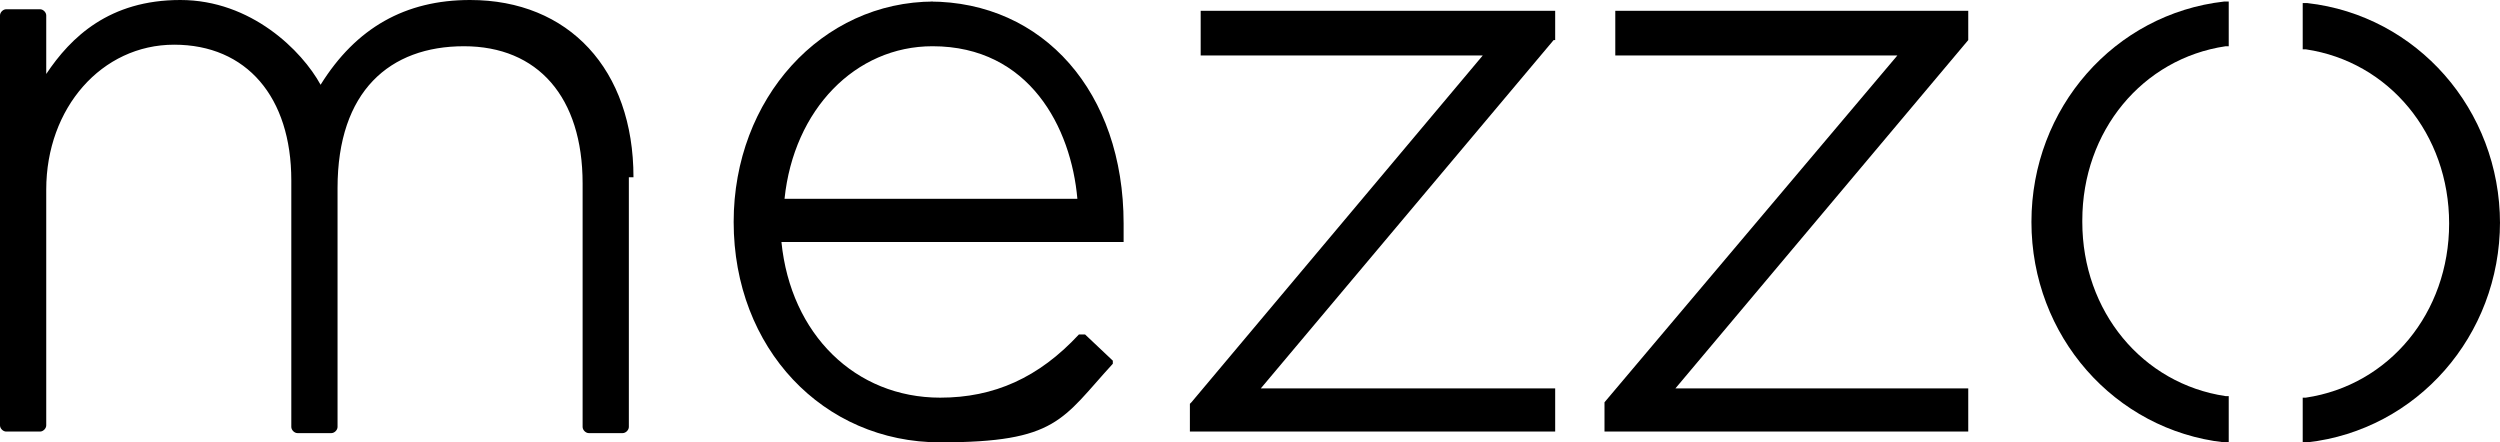
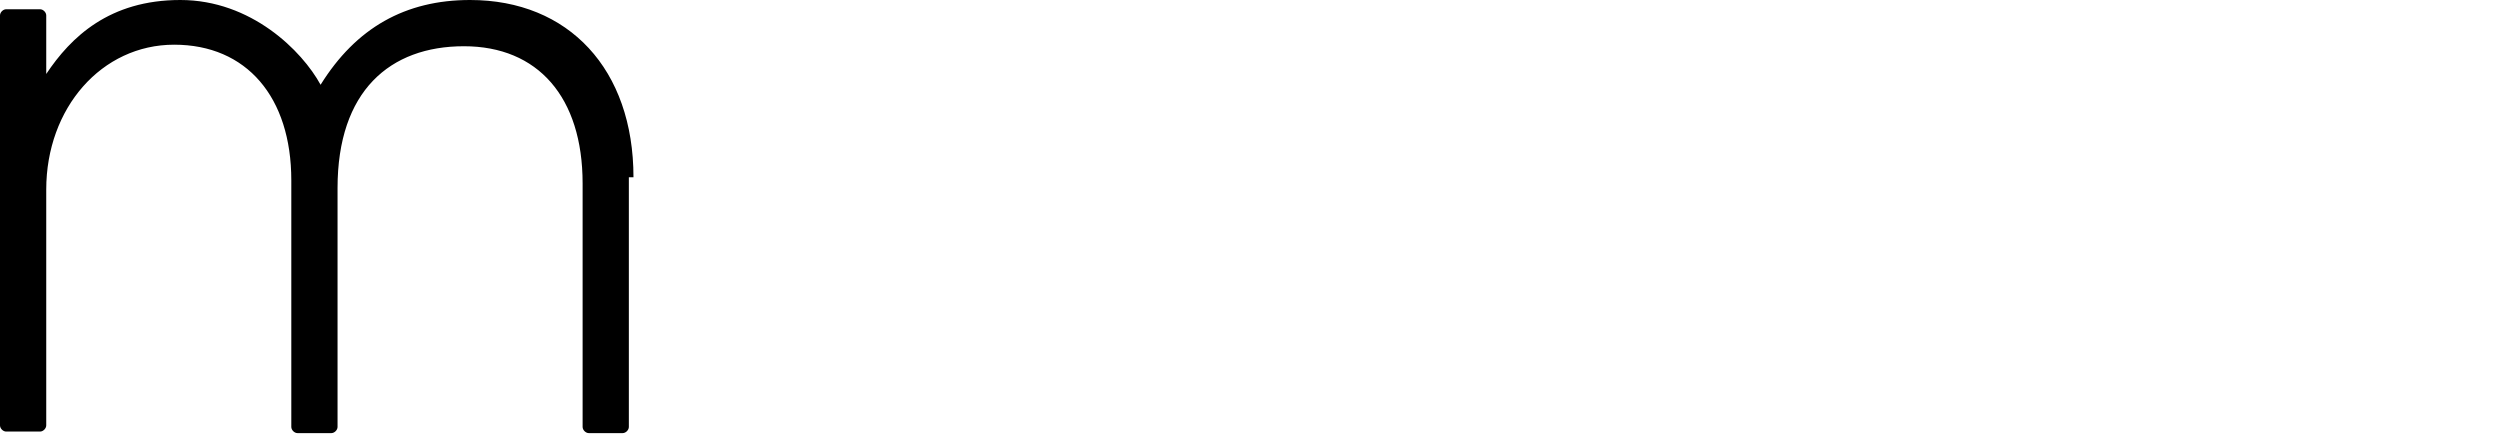
<svg xmlns="http://www.w3.org/2000/svg" id="mezzo" version="1.1" viewBox="0 0 162.2 28.7">
  <g id="oR-2">
-     <path d="M135.1,14.4c0,5.8,3.9,10.5,9.3,11.3h.2v3h-.3c-7.1-.8-12.5-6.9-12.5-14.3S137.2.9,144.3.1h.3v2.9h-.2c-5.4.8-9.3,5.5-9.3,11.3h0Z" />
-   </g>
+     </g>
  <g id="oL-2">
-     <path d="M162.2,14.4c0,7.4-5.4,13.5-12.5,14.3h-.3v-2.9h.2c5.4-.8,9.3-5.5,9.3-11.3s-3.9-10.5-9.3-11.3h-.2V.2h.3c7.1.8,12.5,6.9,12.5,14.3h0Z" />
-   </g>
+     </g>
  <g id="zR-2">
-     <polygon points="127.7 2.6 108.7 25.2 127.7 25.2 127.7 28 104.1 28 104.1 26.2 104.1 26.1 123.1 3.6 104.8 3.6 104.8 .7 127.7 .7 127.7 2.6 127.7 2.6" />
-   </g>
+     </g>
  <g id="zL-2">
-     <polygon points="100.8 2.6 81.8 25.2 100.9 25.2 100.9 28 77.2 28 77.2 26.2 77.3 26.1 96.2 3.6 77.9 3.6 77.9 .7 100.9 .7 100.9 2.6 100.8 2.6" />
-   </g>
+     </g>
  <g id="e-2">
-     <path d="M60.6.1c-7.3,0-13,6.3-13,14.3h0c0,8.2,5.8,14.3,13.4,14.3s7.9-1.5,11.2-5.1v-.2h0c0,0-1.8-1.7-1.8-1.7,0,0-.3,0-.4,0-2.6,2.8-5.5,4.1-9,4.1-5.5,0-9.7-4.1-10.3-10.1h22.2v-1.2h0C72.9,6,67.7.1,60.3.1h.3ZM60.5,3c6.3,0,9,5.3,9.4,9.9h-19c.6-5.8,4.6-9.9,9.6-9.9Z" />
-   </g>
+     </g>
  <g id="m-2">
-     <path d="M40.8,11.6v16.1c0,.2-.2.4-.4.4h-2.2c-.2,0-.4-.2-.4-.4v-15.8c0-5.6-2.9-8.9-7.7-8.9s-8.2,2.9-8.2,9.2v15.5c0,.2-.2.4-.4.4h-2.2c-.2,0-.4-.2-.4-.4V11.7c0-5.4-2.9-8.8-7.6-8.8S3,7,3,12.3v15.3c0,.2-.2.4-.4.4H.4c-.2,0-.4-.2-.4-.4V1c0-.2.2-.4.4-.4h2.2c.2,0,.4.2.4.4v3.8C4.6,2.4,7.1,0,11.7,0s7.9,3.3,9.1,5.5C23.1,1.8,26.3,0,30.5,0c6.4,0,10.6,4.5,10.6,11.5h-.3Z" />
+     <path d="M40.8,11.6v16.1c0,.2-.2.4-.4.4h-2.2c-.2,0-.4-.2-.4-.4v-15.8c0-5.6-2.9-8.9-7.7-8.9s-8.2,2.9-8.2,9.2v15.5c0,.2-.2.4-.4.4h-2.2c-.2,0-.4-.2-.4-.4V11.7c0-5.4-2.9-8.8-7.6-8.8S3,7,3,12.3v15.3c0,.2-.2.4-.4.4H.4c-.2,0-.4-.2-.4-.4V1c0-.2.2-.4.4-.4h2.2c.2,0,.4.2.4.4v3.8C4.6,2.4,7.1,0,11.7,0s7.9,3.3,9.1,5.5C23.1,1.8,26.3,0,30.5,0c6.4,0,10.6,4.5,10.6,11.5h-.3" />
  </g>
</svg>